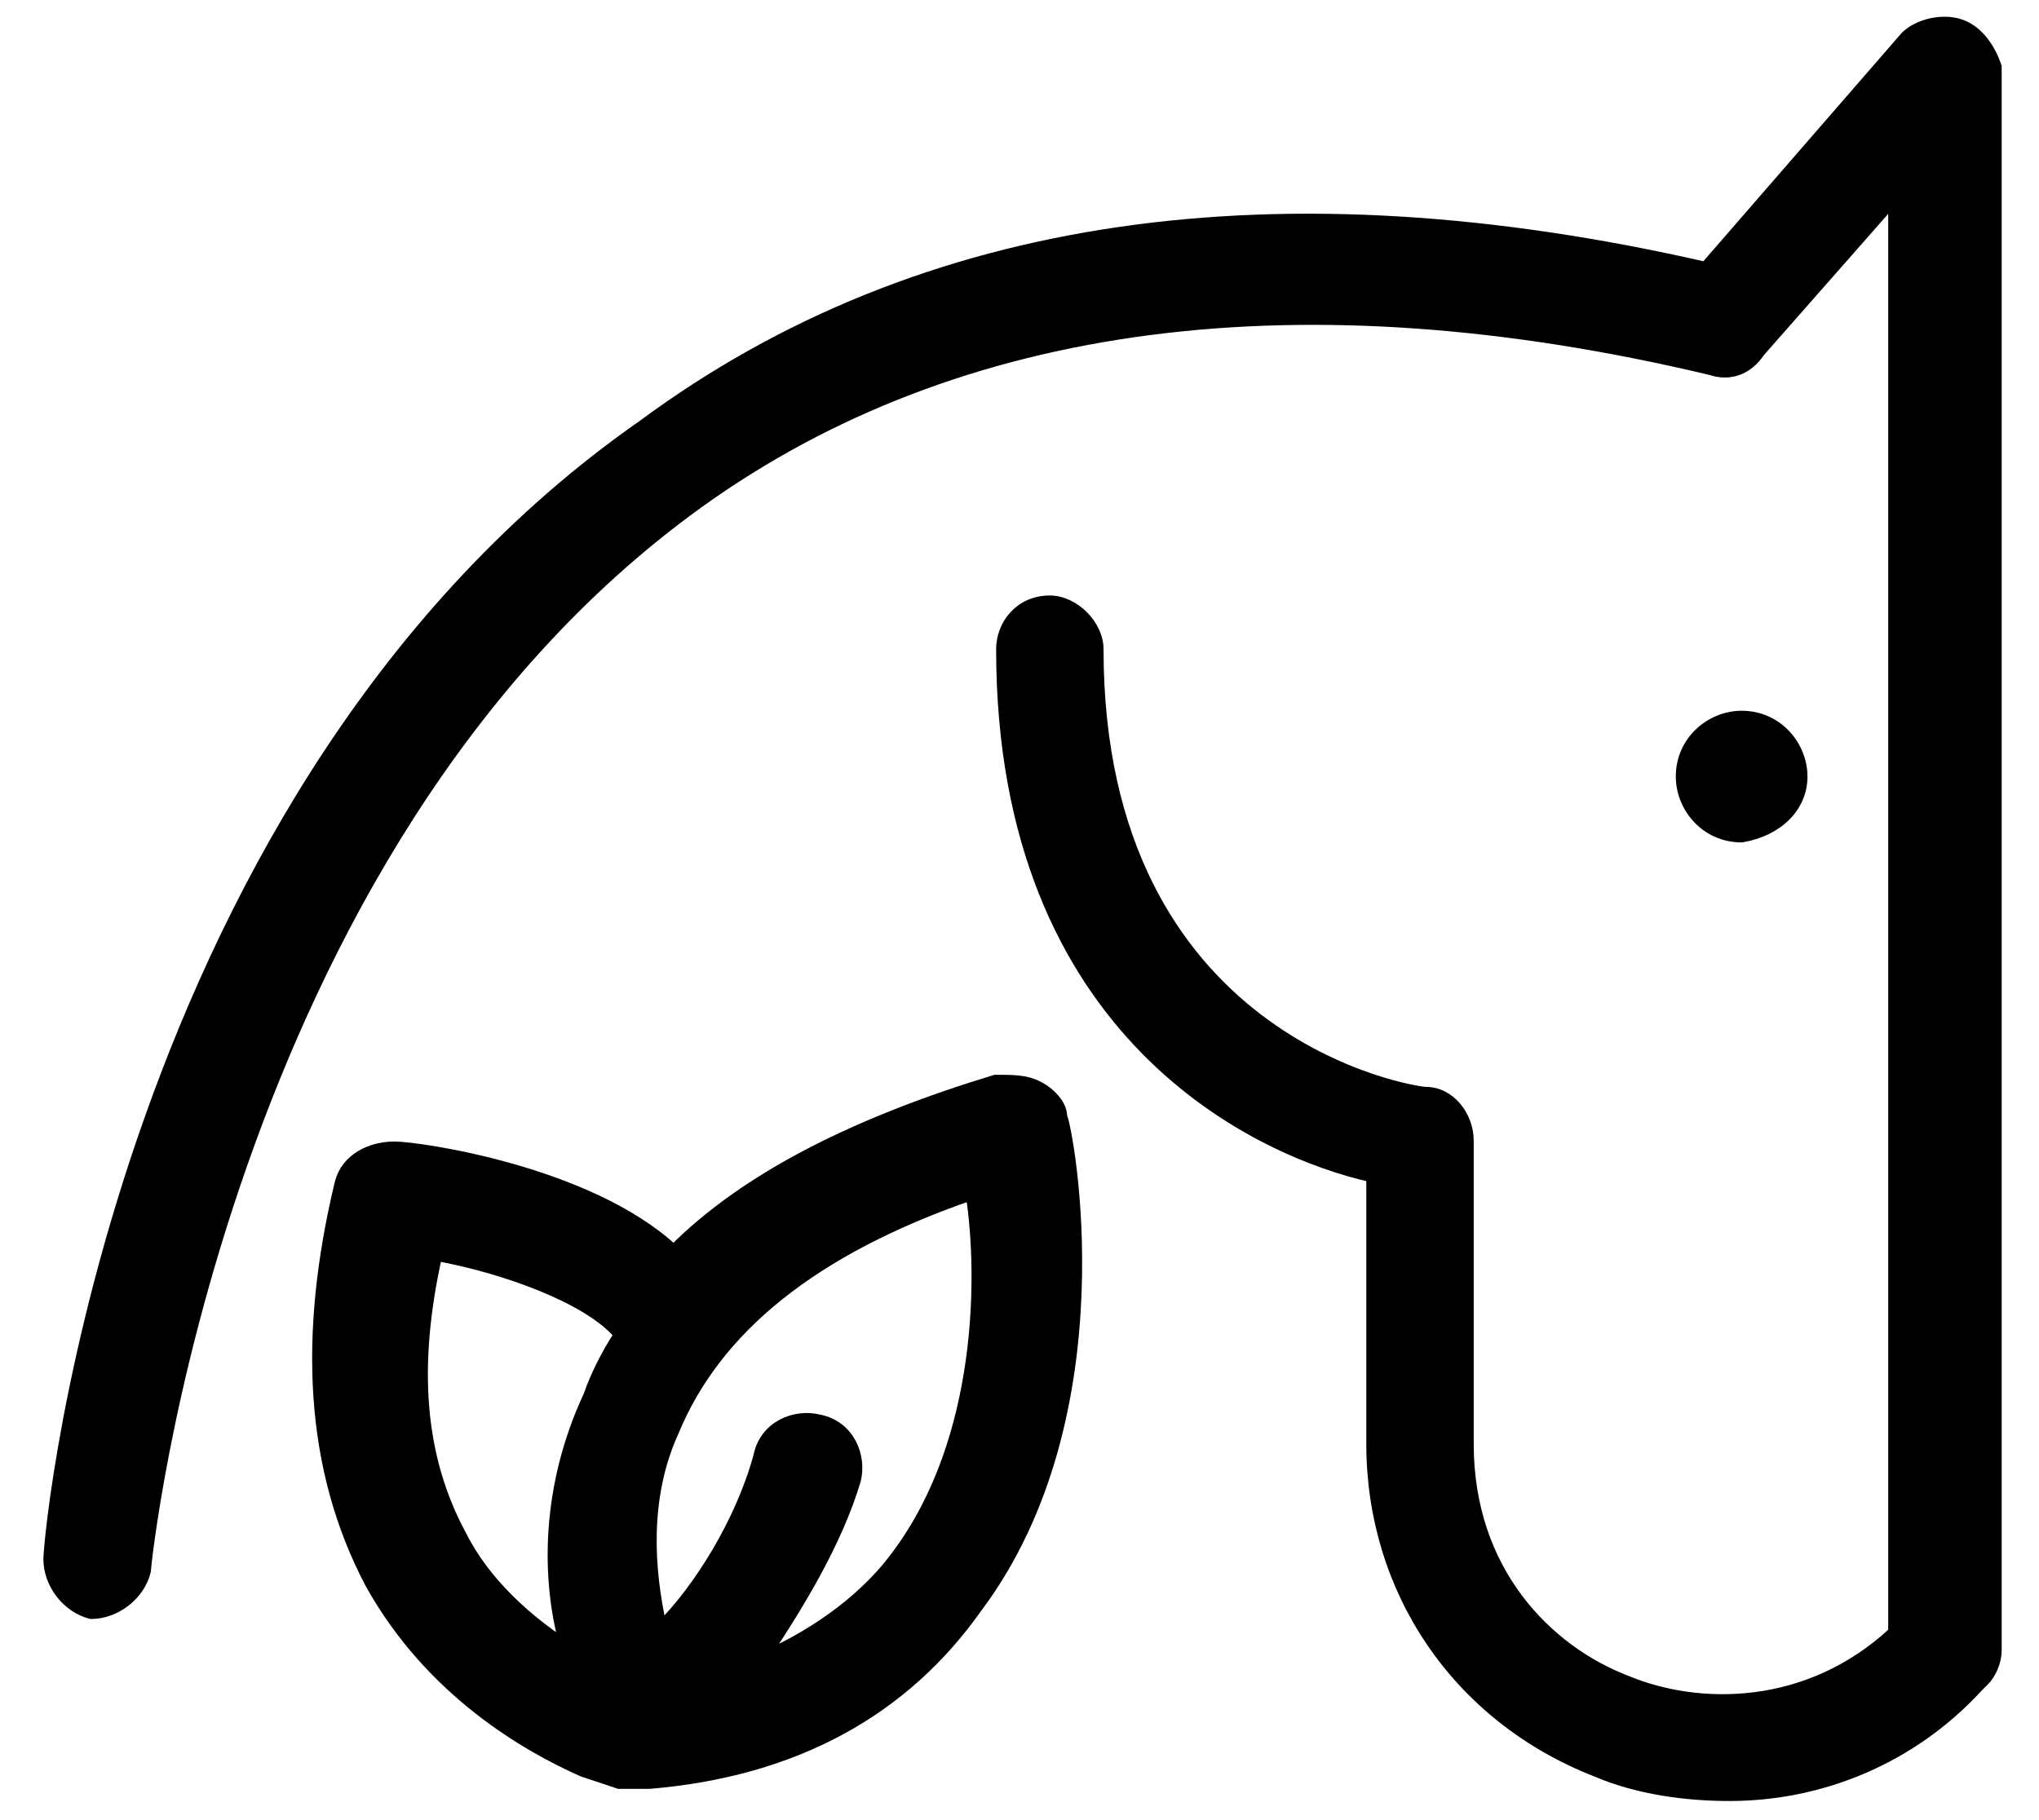
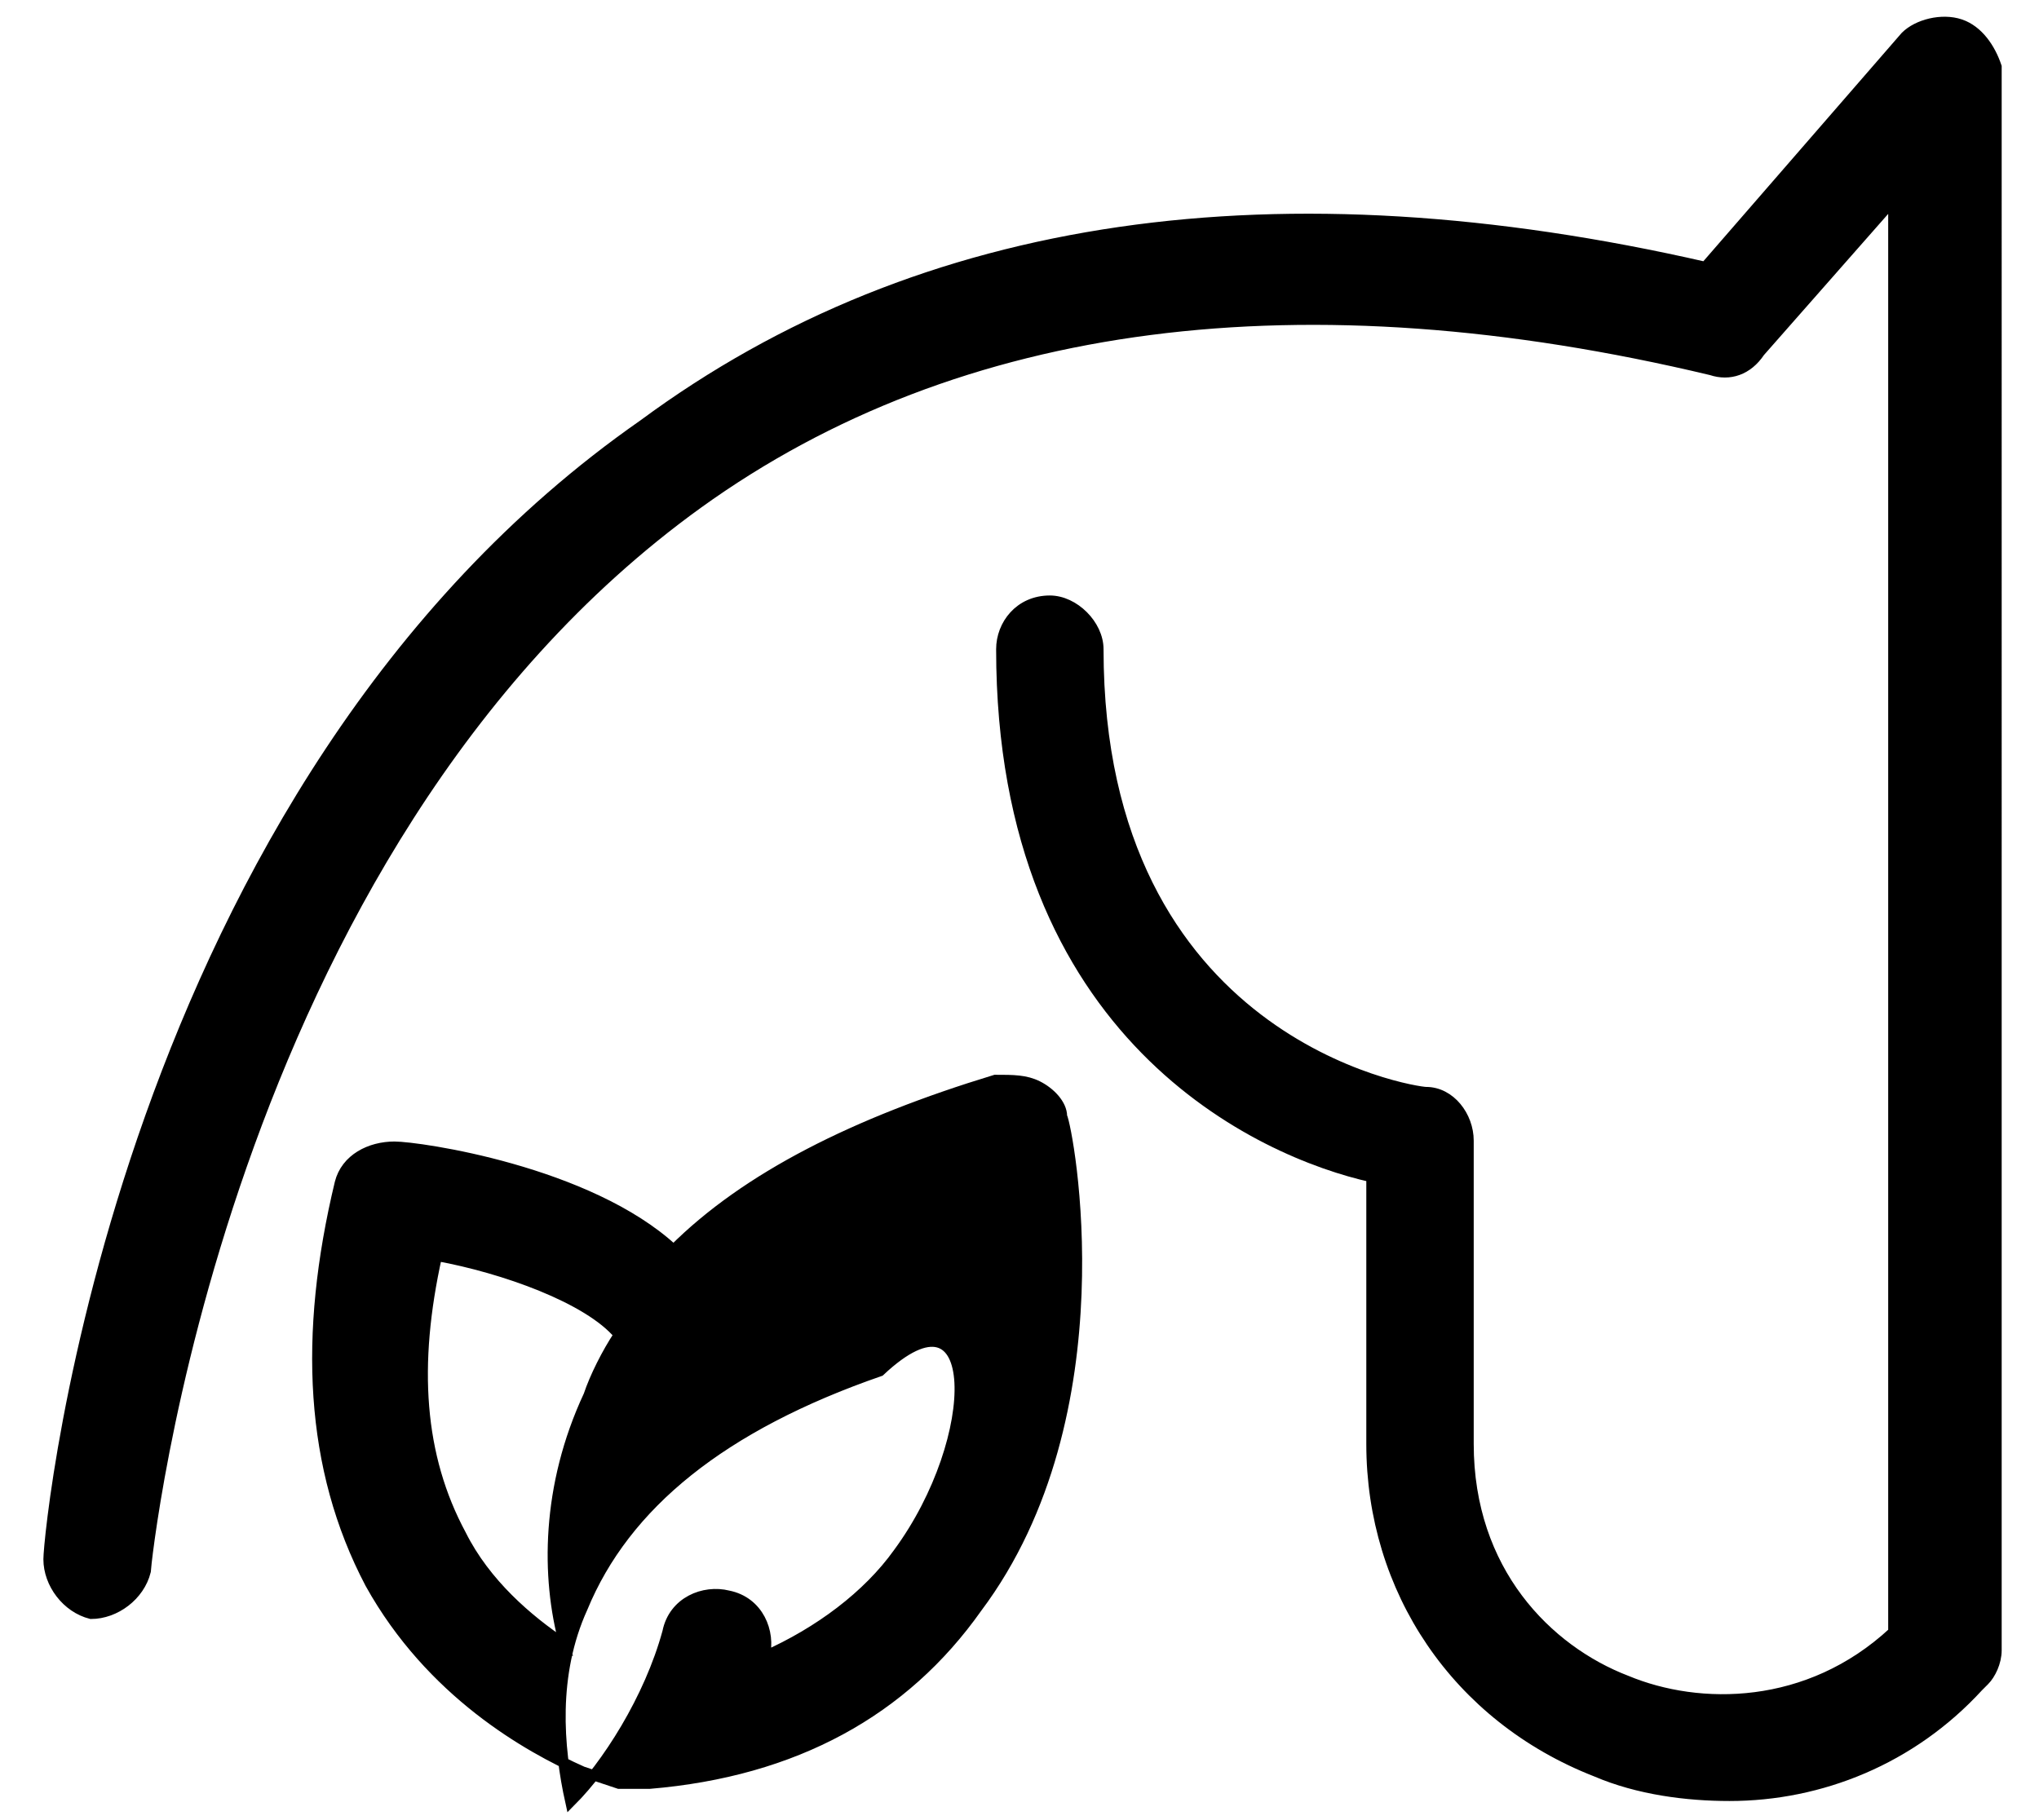
<svg xmlns="http://www.w3.org/2000/svg" version="1.1" id="Layer_1" x="0px" y="0px" viewBox="0 0 33.6 30" style="enable-background:new 0 0 33.6 30;" xml:space="preserve">
  <style type="text/css">
	.st0{stroke:#000000;stroke-width:0.17;stroke-miterlimit:10;}
</style>
  <g>
-     <path class="st0" d="M29.7,12.8c0-0.5-0.4-1-1-1c-0.5,0-1,0.4-1,1c0,0.5,0.4,1,1,1C29.3,13.7,29.7,13.3,29.7,12.8z" />
    <path class="st0" d="M32.3,0.4c-0.3-0.1-0.7,0-0.9,0.2l-3.3,3.8c-7-1.6-12.9-0.8-17.5,2.6C2,13,0.8,25.2,0.8,25.7   c0,0.4,0.3,0.8,0.7,0.9c0.4,0,0.8-0.3,0.9-0.7c0-0.1,1.2-11.9,9.1-17.6c4.3-3.1,10-3.8,16.7-2.2c0.3,0.1,0.6,0,0.8-0.3l2.2-2.5   v23.6c-1.4,1.3-3.2,1.3-4.4,0.8c-1.3-0.5-2.6-1.8-2.6-3.9l0-5c0-0.4-0.3-0.8-0.7-0.8c-0.2,0-5.4-0.8-5.4-7.3c0-0.4-0.4-0.8-0.8-0.8   c-0.5,0-0.8,0.4-0.8,0.8c0,6.4,4.3,8.3,6.1,8.7l0,4.4c0,2.4,1.4,4.5,3.7,5.4c0.7,0.3,1.5,0.4,2.2,0.4c1.5,0,3-0.6,4.1-1.8   c0.1-0.1,0.1-0.1,0.1-0.1c0.1-0.1,0.2-0.3,0.2-0.5V1.1C32.8,0.8,32.6,0.5,32.3,0.4z" />
  </g>
-   <path class="st0" d="M17.5,18.4c0-0.2-0.2-0.4-0.4-0.5c-0.2-0.1-0.4-0.1-0.7-0.1c-2.3,0.7-4.1,1.6-5.3,2.8c-1.4-1.3-4.2-1.7-4.6-1.7  c-0.4,0-0.8,0.2-0.9,0.6C5,22,5.1,24.2,6.1,26.1c1,1.8,2.6,2.7,3.5,3.1c0,0,0,0,0,0c0.3,0.1,0.6,0.2,0.6,0.2c0.1,0,0.2,0,0.2,0  c0,0,0.1,0,0.1,0c0,0,0.1,0,0.1,0c0,0,0.1,0,0.1,0c2.4-0.2,4.2-1.2,5.4-2.9C18.5,23.3,17.6,18.6,17.5,18.4z M7.6,25.3  c-0.7-1.3-0.8-2.8-0.4-4.6c1.1,0.2,2.5,0.7,3,1.3c-0.2,0.3-0.4,0.7-0.5,1C9,24.5,9,26,9.3,27.1C8.7,26.7,8,26.1,7.6,25.3z   M14.8,25.6c-0.5,0.7-1.3,1.3-2.2,1.7c0.6-0.9,1.2-1.9,1.5-2.9c0.1-0.4-0.1-0.9-0.6-1c-0.4-0.1-0.9,0.1-1,0.6  c-0.3,1.1-1,2.2-1.6,2.8c-0.2-0.9-0.3-2.1,0.2-3.2c0.7-1.7,2.3-3,4.9-3.9C16.2,21,16.2,23.7,14.8,25.6z" />
+   <path class="st0" d="M17.5,18.4c0-0.2-0.2-0.4-0.4-0.5c-0.2-0.1-0.4-0.1-0.7-0.1c-2.3,0.7-4.1,1.6-5.3,2.8c-1.4-1.3-4.2-1.7-4.6-1.7  c-0.4,0-0.8,0.2-0.9,0.6C5,22,5.1,24.2,6.1,26.1c1,1.8,2.6,2.7,3.5,3.1c0,0,0,0,0,0c0.3,0.1,0.6,0.2,0.6,0.2c0.1,0,0.2,0,0.2,0  c0,0,0.1,0,0.1,0c0,0,0.1,0,0.1,0c0,0,0.1,0,0.1,0c2.4-0.2,4.2-1.2,5.4-2.9C18.5,23.3,17.6,18.6,17.5,18.4z M7.6,25.3  c-0.7-1.3-0.8-2.8-0.4-4.6c1.1,0.2,2.5,0.7,3,1.3c-0.2,0.3-0.4,0.7-0.5,1C9,24.5,9,26,9.3,27.1C8.7,26.7,8,26.1,7.6,25.3z   M14.8,25.6c-0.5,0.7-1.3,1.3-2.2,1.7c0.1-0.4-0.1-0.9-0.6-1c-0.4-0.1-0.9,0.1-1,0.6  c-0.3,1.1-1,2.2-1.6,2.8c-0.2-0.9-0.3-2.1,0.2-3.2c0.7-1.7,2.3-3,4.9-3.9C16.2,21,16.2,23.7,14.8,25.6z" />
</svg>